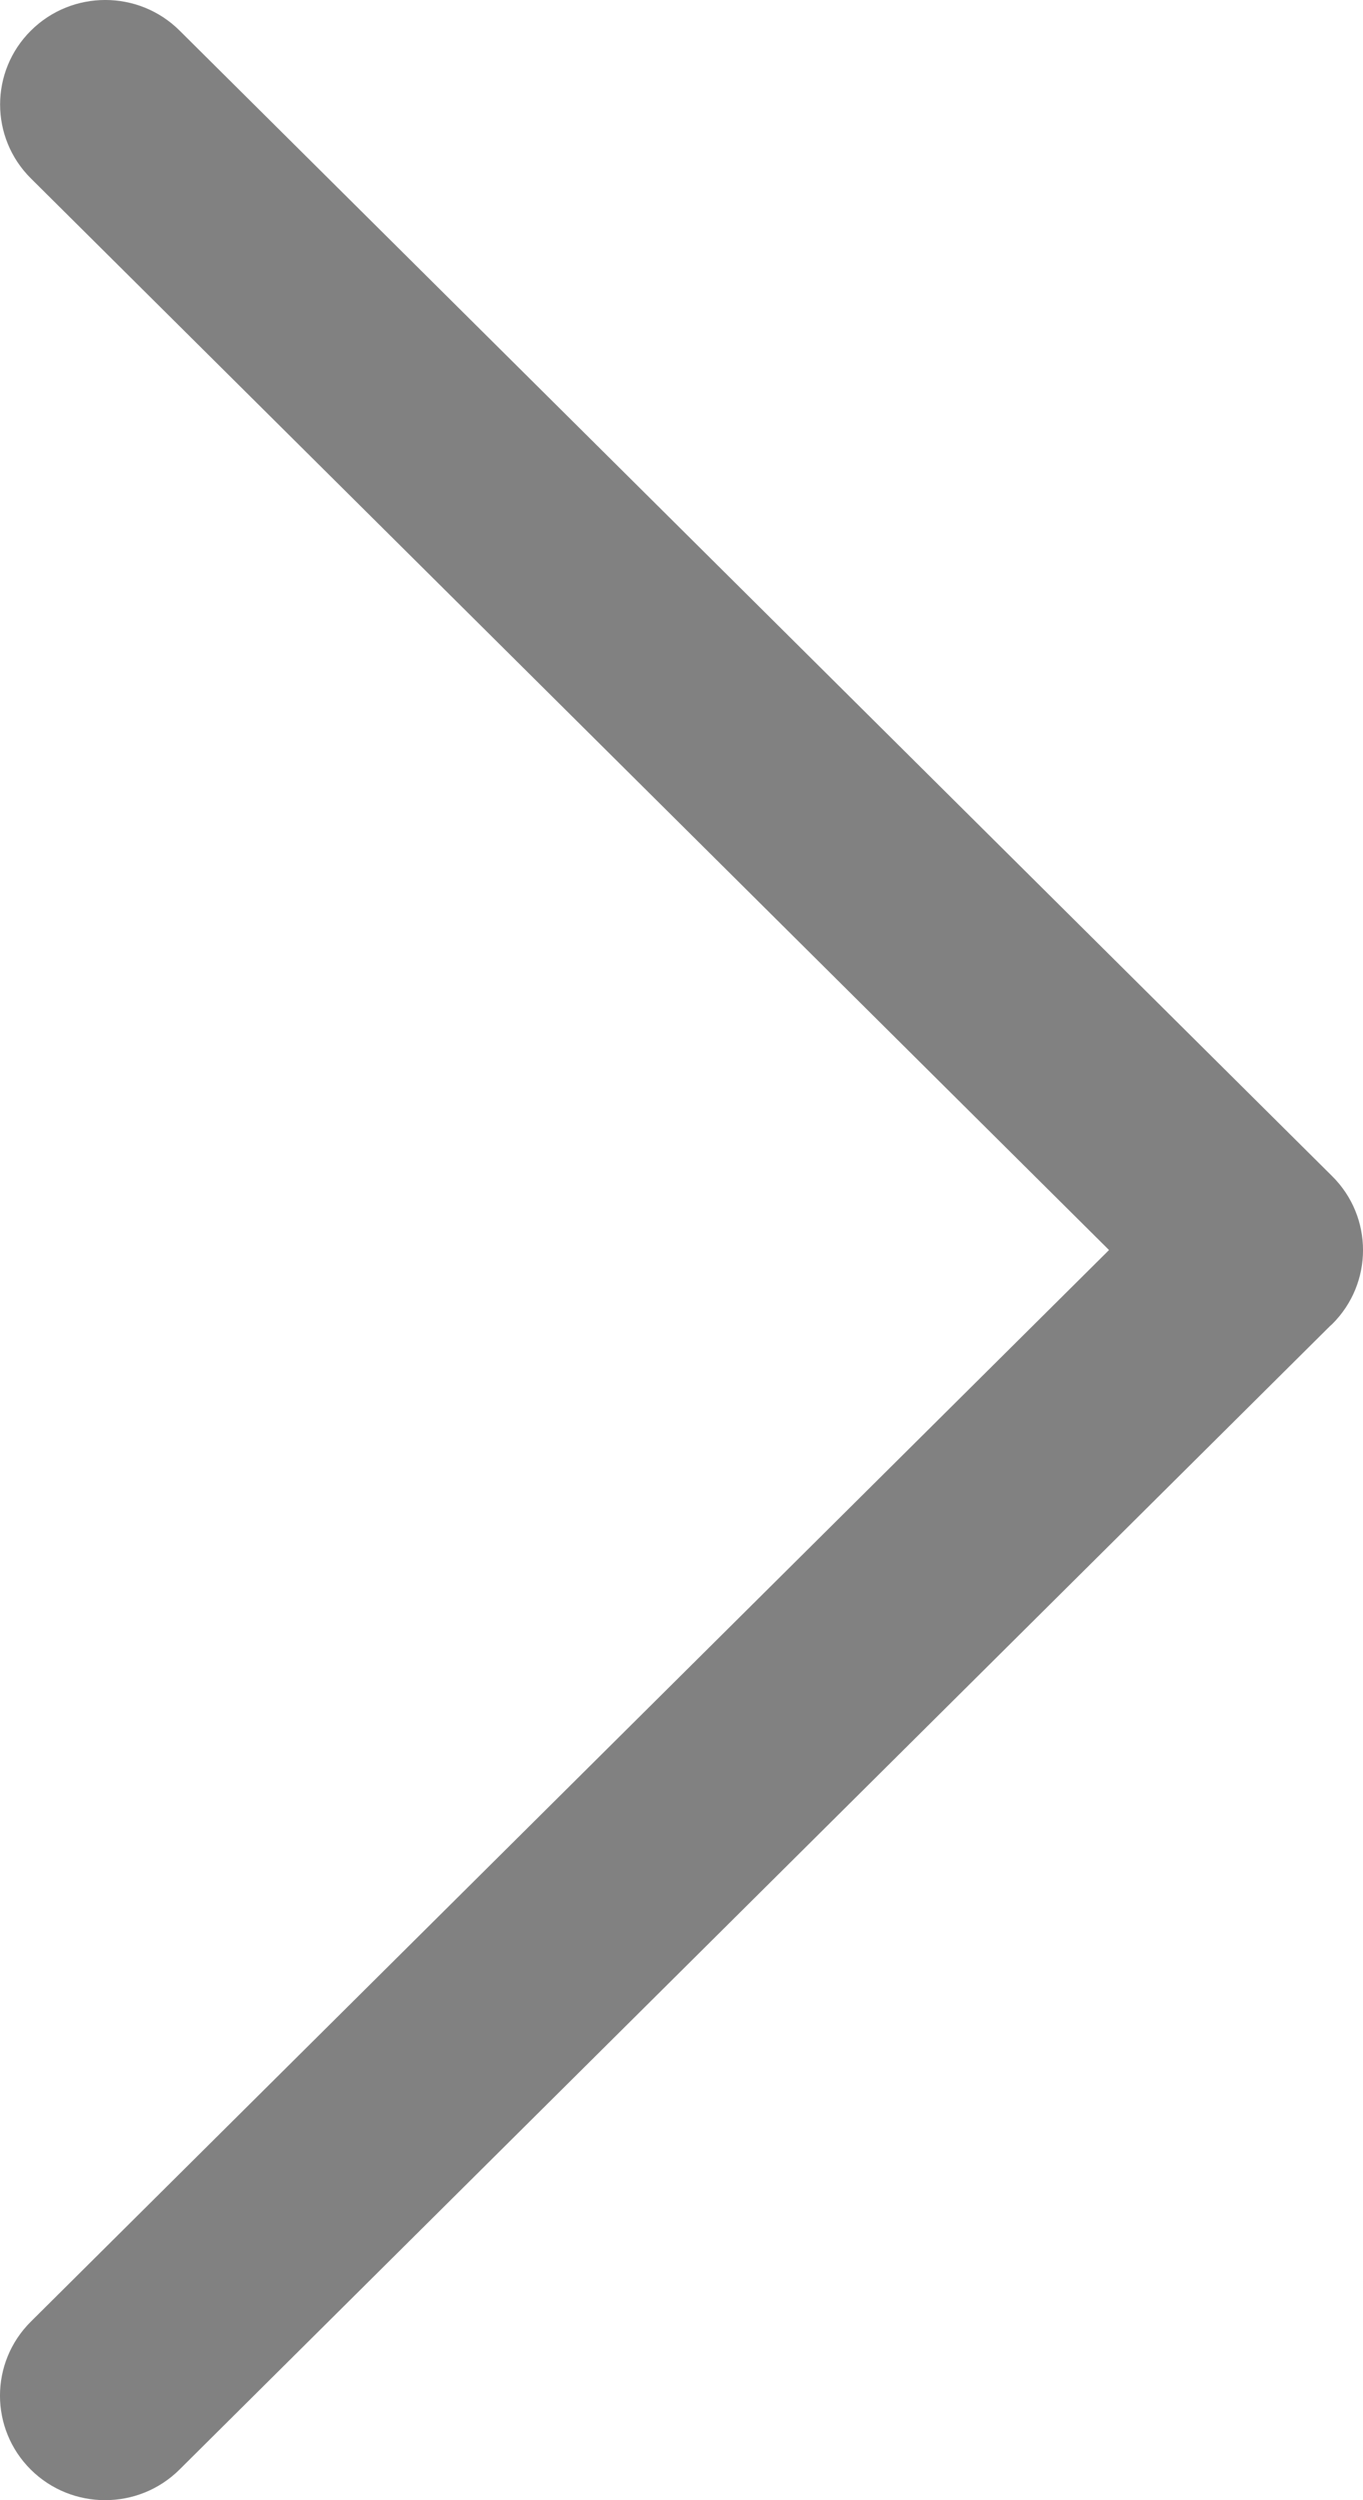
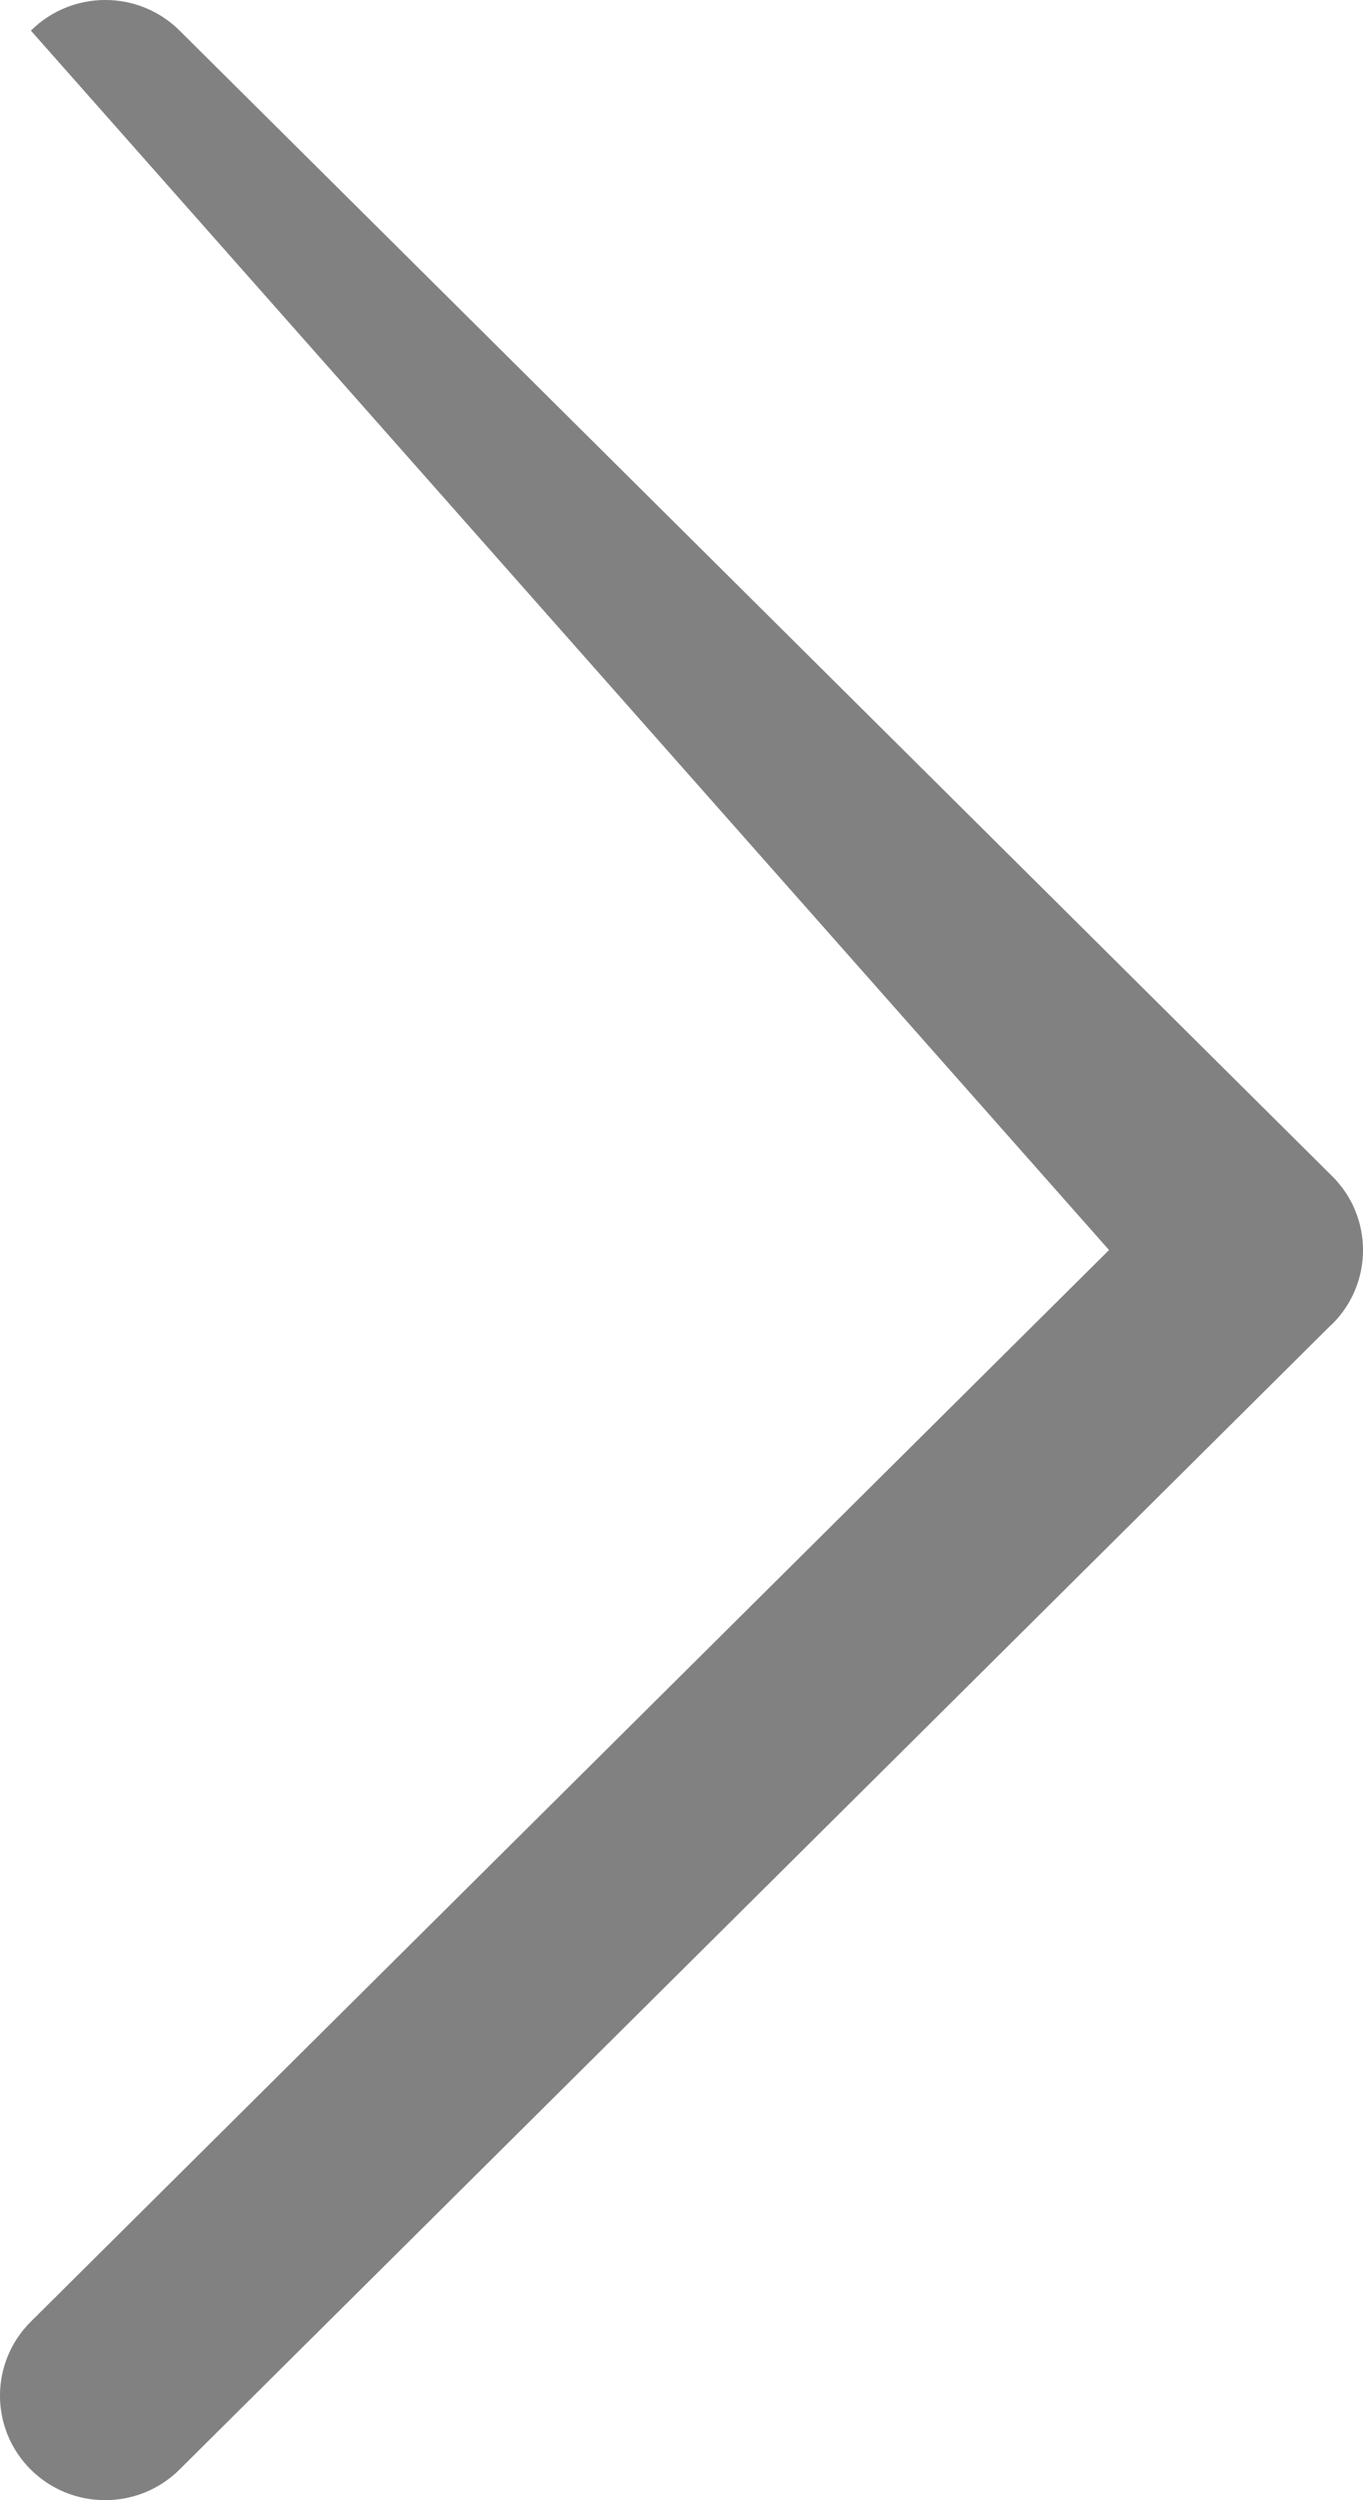
<svg xmlns="http://www.w3.org/2000/svg" width="24" height="44" viewBox="0 0 24 44" fill="none">
-   <path d="M3.163 0.539C2.44 -0.18 1.267 -0.18 0.544 0.539C-0.179 1.257 -0.179 2.422 0.544 3.14L19.528 21.999L0.542 40.859C-0.181 41.578 -0.181 42.743 0.542 43.462C1.265 44.179 2.437 44.179 3.16 43.462L23.416 23.34C23.43 23.327 23.445 23.315 23.458 23.302C24.181 22.583 24.181 21.418 23.458 20.7L3.163 0.539Z" fill="#818181" />
+   <path d="M3.163 0.539C2.44 -0.18 1.267 -0.18 0.544 0.539L19.528 21.999L0.542 40.859C-0.181 41.578 -0.181 42.743 0.542 43.462C1.265 44.179 2.437 44.179 3.16 43.462L23.416 23.34C23.43 23.327 23.445 23.315 23.458 23.302C24.181 22.583 24.181 21.418 23.458 20.7L3.163 0.539Z" fill="#818181" />
</svg>